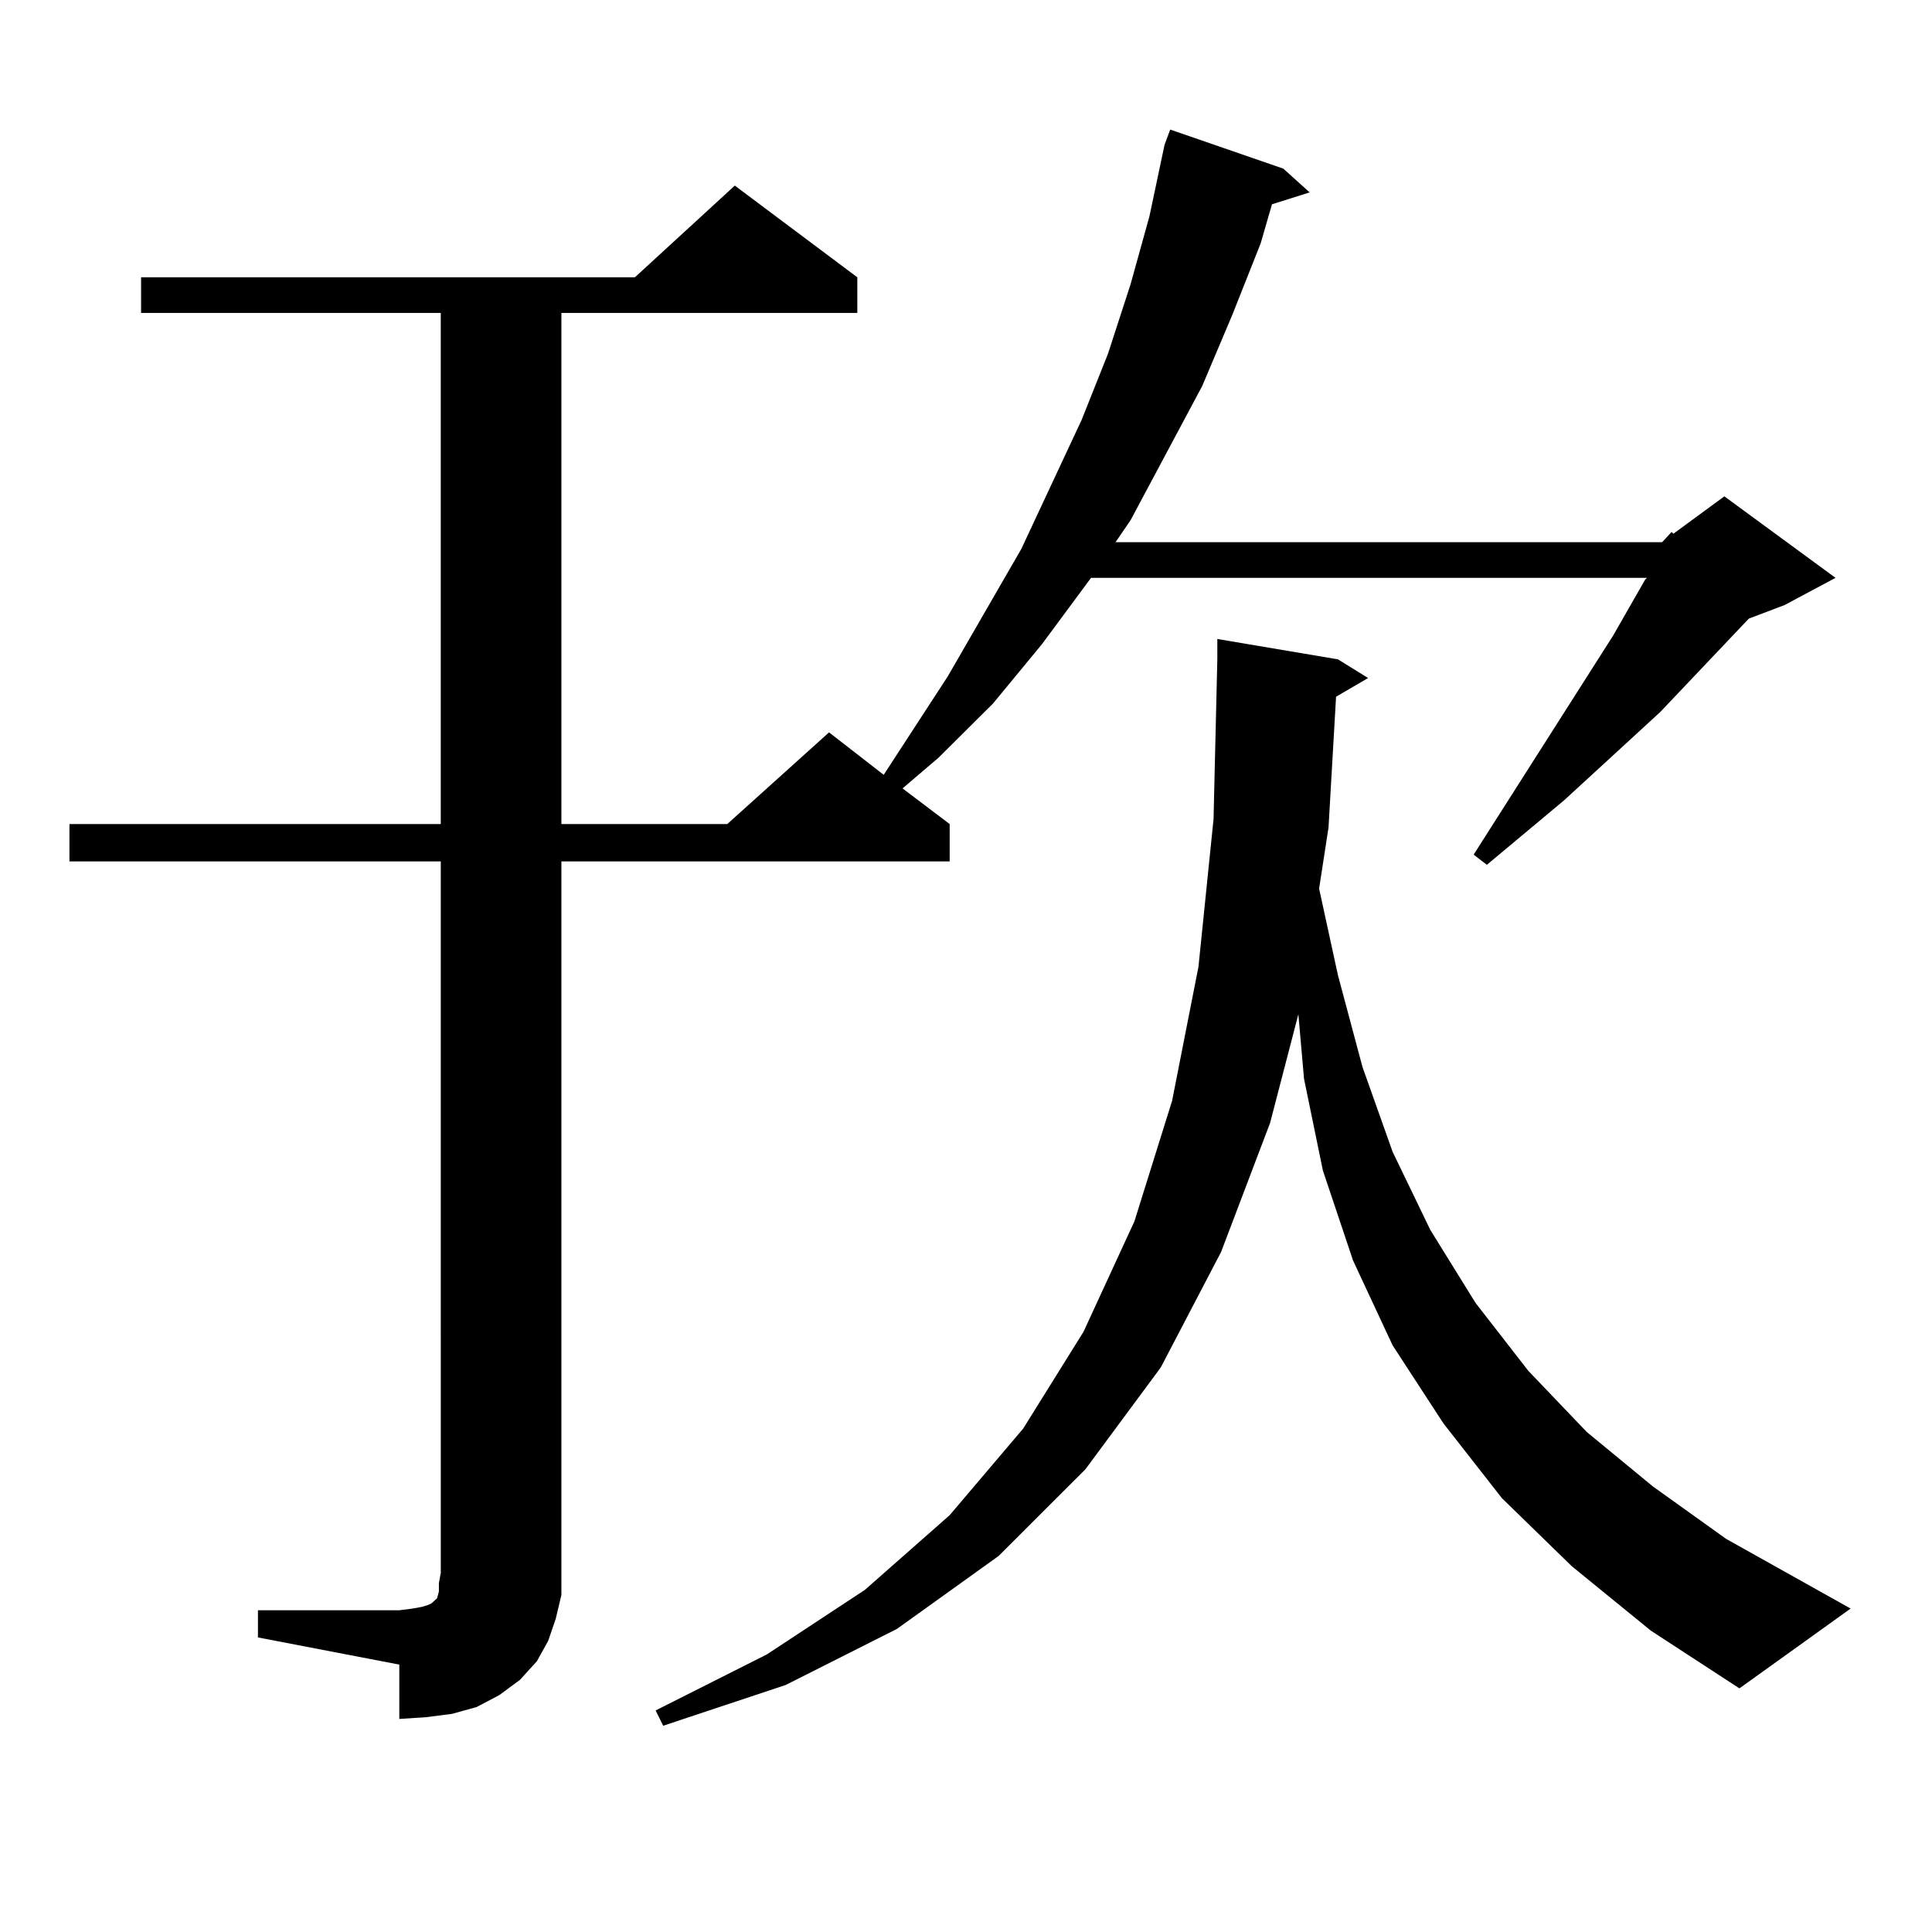
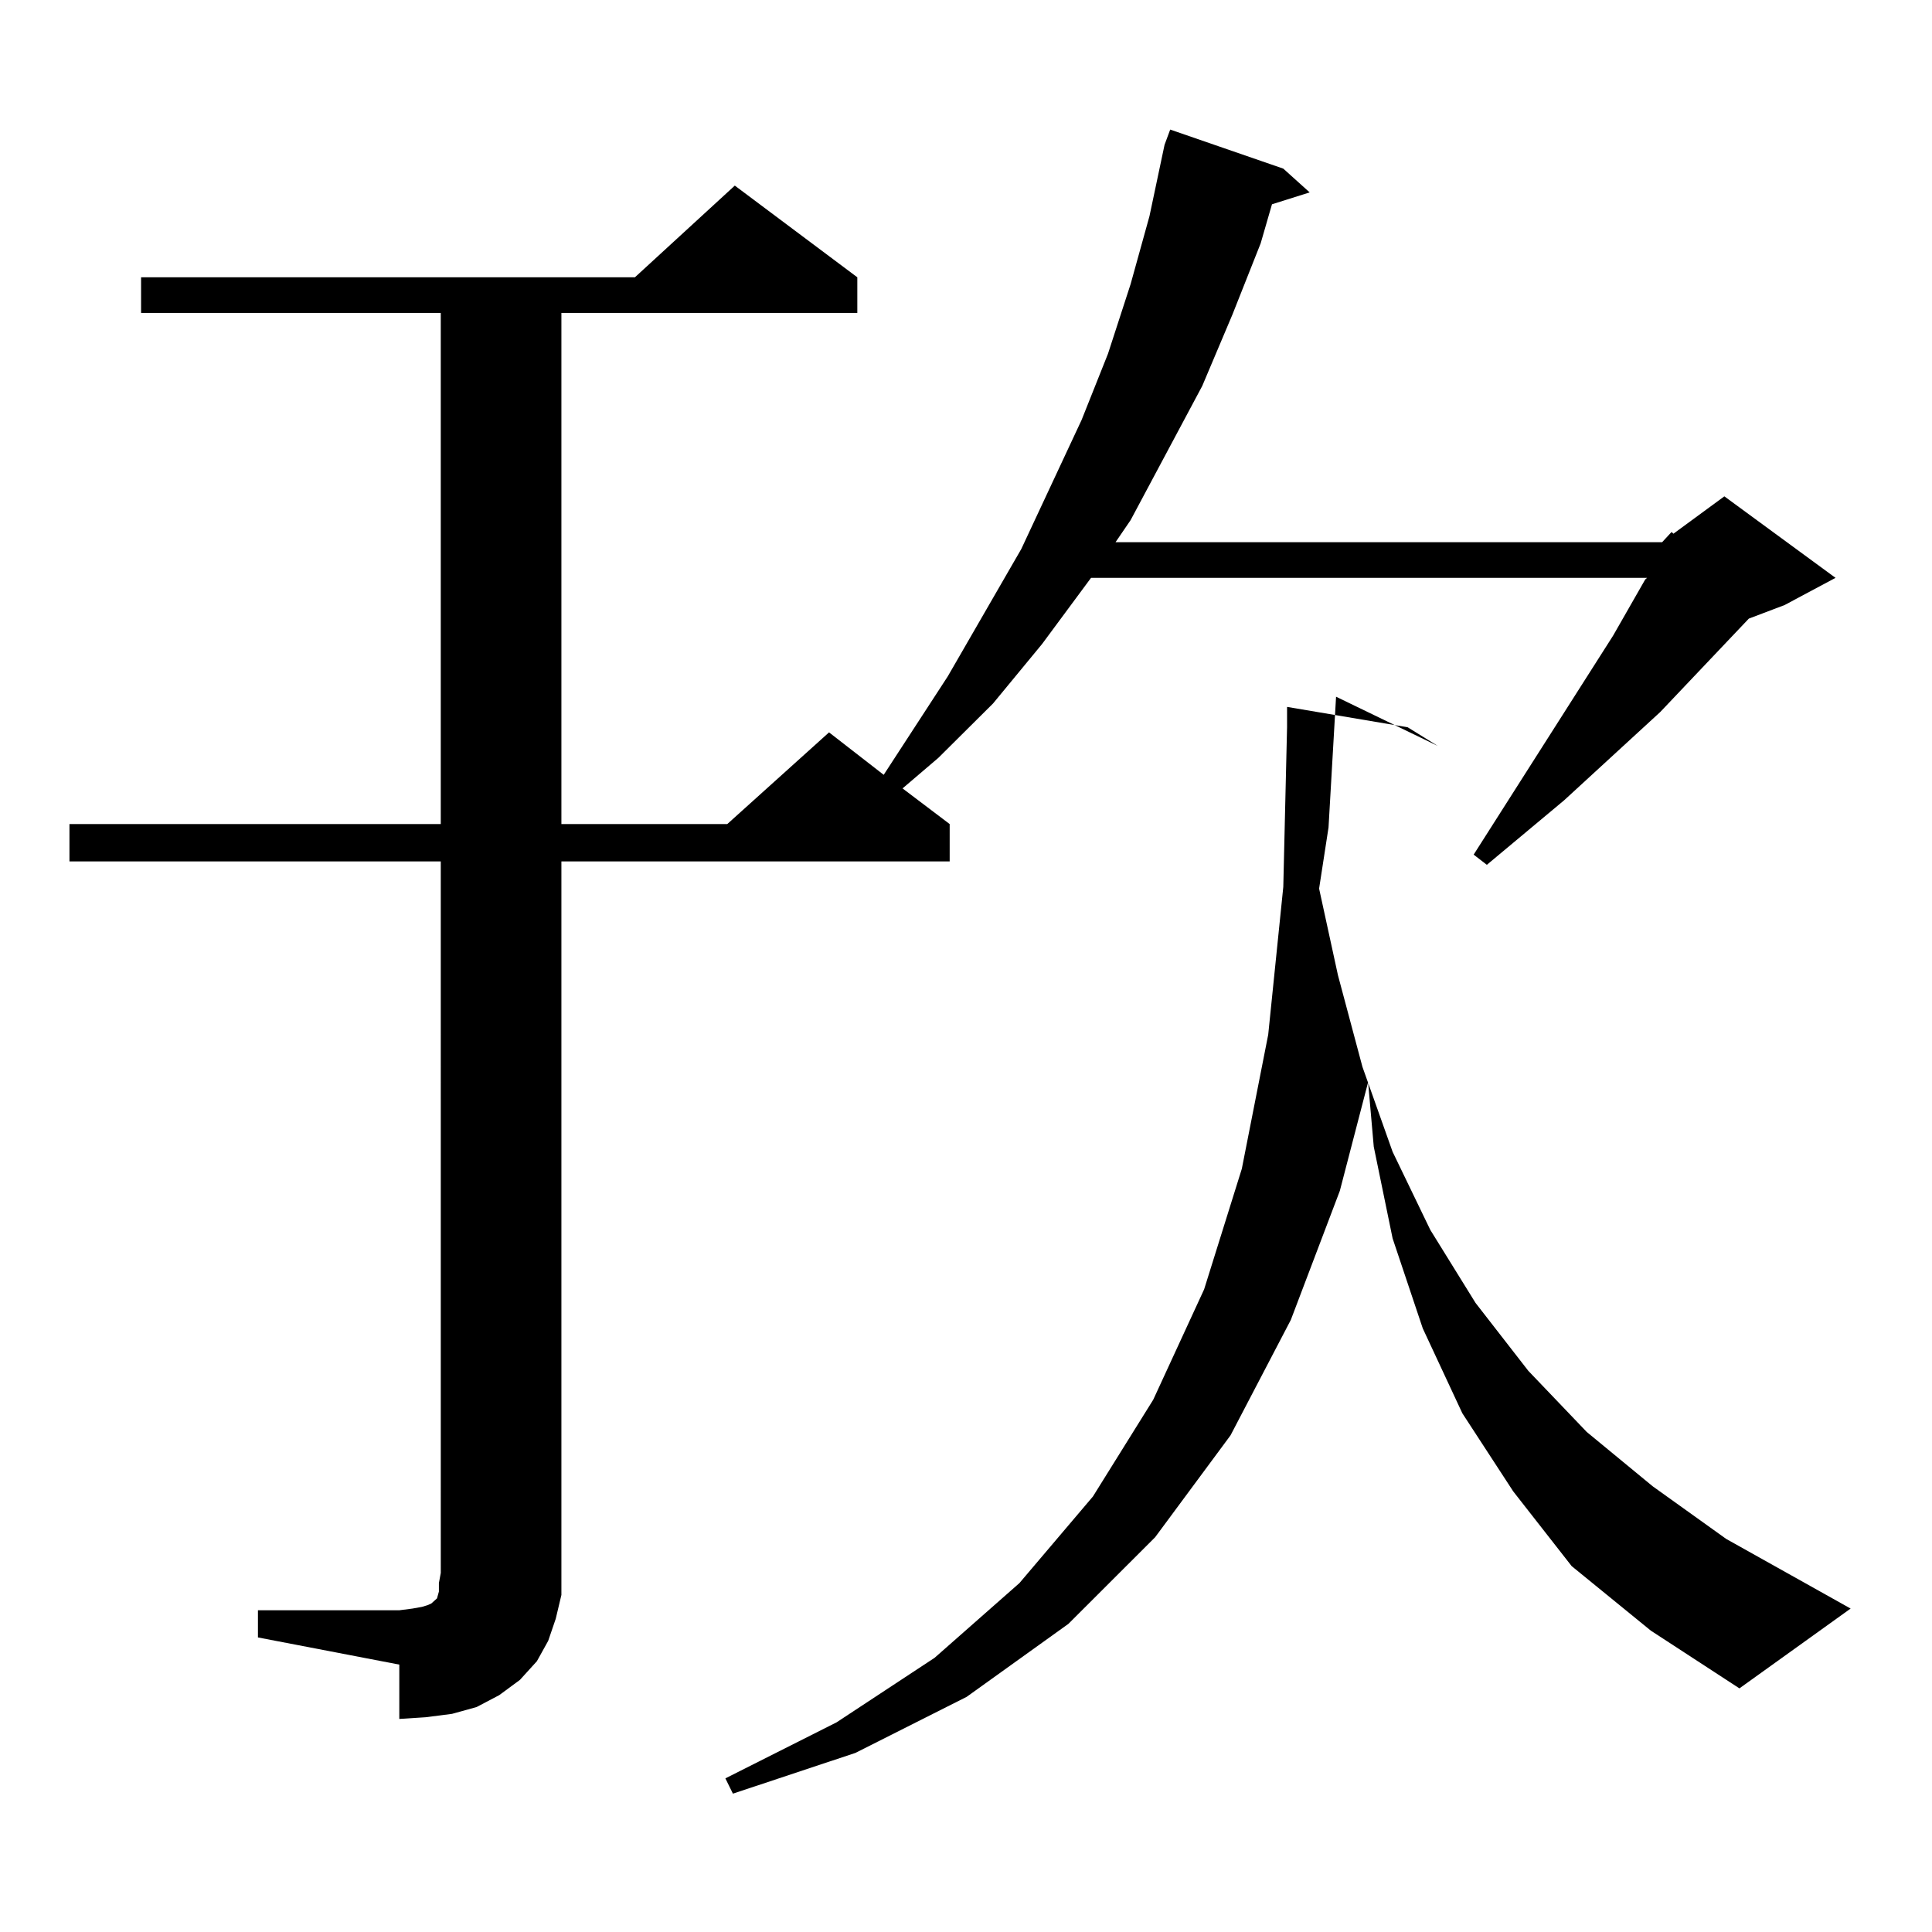
<svg xmlns="http://www.w3.org/2000/svg" version="1.1" id="图层_1" x="0px" y="0px" width="1000px" height="1000px" viewBox="0 0 1000 1000" enable-background="new 0 0 1000 1000" xml:space="preserve">
-   <path d="M860.32,280.637l4.878-5.273l0.976,0.879l26.341-19.336l57.56,42.188l-26.341,14.063l-18.536,7.031l-45.853,48.34  L809.59,414.23l-39.999,33.398l-6.829-5.273l72.193-113.379l16.585-29.004l0.976-0.879H564.718l-25.365,34.277l-25.365,30.762  l-28.292,28.125l-18.536,15.82l24.39,18.457v19.336H290.578v368.262v11.426l-2.927,12.305l-3.902,11.426l-5.854,10.547l-8.78,9.668  l-10.731,7.91l-11.707,6.152l-12.683,3.516l-13.658,1.758l-13.658,0.879v-28.125l-73.169-14.063v-14.063h73.169l6.829-0.879  l4.878-0.879l2.927-0.879l1.951-0.879l0.976-0.879l0.976-0.879l0.976-0.879l0.976-3.516v-4.395l0.976-5.273V445.871H35.95v-19.336  h192.19V161.984H73.022v-18.457h255.604l51.706-47.461l63.413,47.461v18.457H290.578v264.551h85.852l52.682-47.461l28.292,21.973  l33.17-50.977l38.048-65.918l31.219-66.797l13.658-34.277l11.707-36.035l9.756-35.156l7.805-36.914l2.927-7.91l58.535,20.215  l13.658,12.305l-19.512,6.152l-5.854,20.215l-14.634,36.914l-15.609,36.914l-37.072,69.434l-7.805,11.426H860.32z M691.544,360.617  l-3.902,67.676l-4.878,31.641l9.756,44.824l12.683,47.461l15.609,43.945l19.512,40.43l23.414,37.793l27.316,35.156l30.243,31.641  l34.146,28.125l38.048,27.246l64.389,36.035l-57.56,41.309l-45.853-29.883l-40.975-33.398l-36.097-35.156l-30.243-38.672  l-26.341-40.43l-20.487-43.945l-15.609-46.582l-9.756-47.461l-2.927-33.398l-14.634,56.25l-25.365,66.797l-31.219,59.766  l-39.023,52.734l-44.877,44.824l-52.682,37.793l-57.56,29.004l-63.413,21.094l-3.902-7.91l57.56-29.004l50.73-33.398l43.901-38.672  l38.048-44.824l31.219-50.098l26.341-57.129l19.512-62.402l13.658-69.434l7.805-76.465l1.951-82.617v-10.547l62.438,10.547  l15.609,9.668L691.544,360.617z" />
+   <path d="M860.32,280.637l4.878-5.273l0.976,0.879l26.341-19.336l57.56,42.188l-26.341,14.063l-18.536,7.031l-45.853,48.34  L809.59,414.23l-39.999,33.398l-6.829-5.273l72.193-113.379l16.585-29.004l0.976-0.879H564.718l-25.365,34.277l-25.365,30.762  l-28.292,28.125l-18.536,15.82l24.39,18.457v19.336H290.578v368.262v11.426l-2.927,12.305l-3.902,11.426l-5.854,10.547l-8.78,9.668  l-10.731,7.91l-11.707,6.152l-12.683,3.516l-13.658,1.758l-13.658,0.879v-28.125l-73.169-14.063v-14.063h73.169l6.829-0.879  l4.878-0.879l2.927-0.879l1.951-0.879l0.976-0.879l0.976-0.879l0.976-0.879l0.976-3.516v-4.395l0.976-5.273V445.871H35.95v-19.336  h192.19V161.984H73.022v-18.457h255.604l51.706-47.461l63.413,47.461v18.457H290.578v264.551h85.852l52.682-47.461l28.292,21.973  l33.17-50.977l38.048-65.918l31.219-66.797l13.658-34.277l11.707-36.035l9.756-35.156l7.805-36.914l2.927-7.91l58.535,20.215  l13.658,12.305l-19.512,6.152l-5.854,20.215l-14.634,36.914l-15.609,36.914l-37.072,69.434l-7.805,11.426H860.32z M691.544,360.617  l-3.902,67.676l-4.878,31.641l9.756,44.824l12.683,47.461l15.609,43.945l19.512,40.43l23.414,37.793l27.316,35.156l30.243,31.641  l34.146,28.125l38.048,27.246l64.389,36.035l-57.56,41.309l-45.853-29.883l-40.975-33.398l-30.243-38.672  l-26.341-40.43l-20.487-43.945l-15.609-46.582l-9.756-47.461l-2.927-33.398l-14.634,56.25l-25.365,66.797l-31.219,59.766  l-39.023,52.734l-44.877,44.824l-52.682,37.793l-57.56,29.004l-63.413,21.094l-3.902-7.91l57.56-29.004l50.73-33.398l43.901-38.672  l38.048-44.824l31.219-50.098l26.341-57.129l19.512-62.402l13.658-69.434l7.805-76.465l1.951-82.617v-10.547l62.438,10.547  l15.609,9.668L691.544,360.617z" />
</svg>